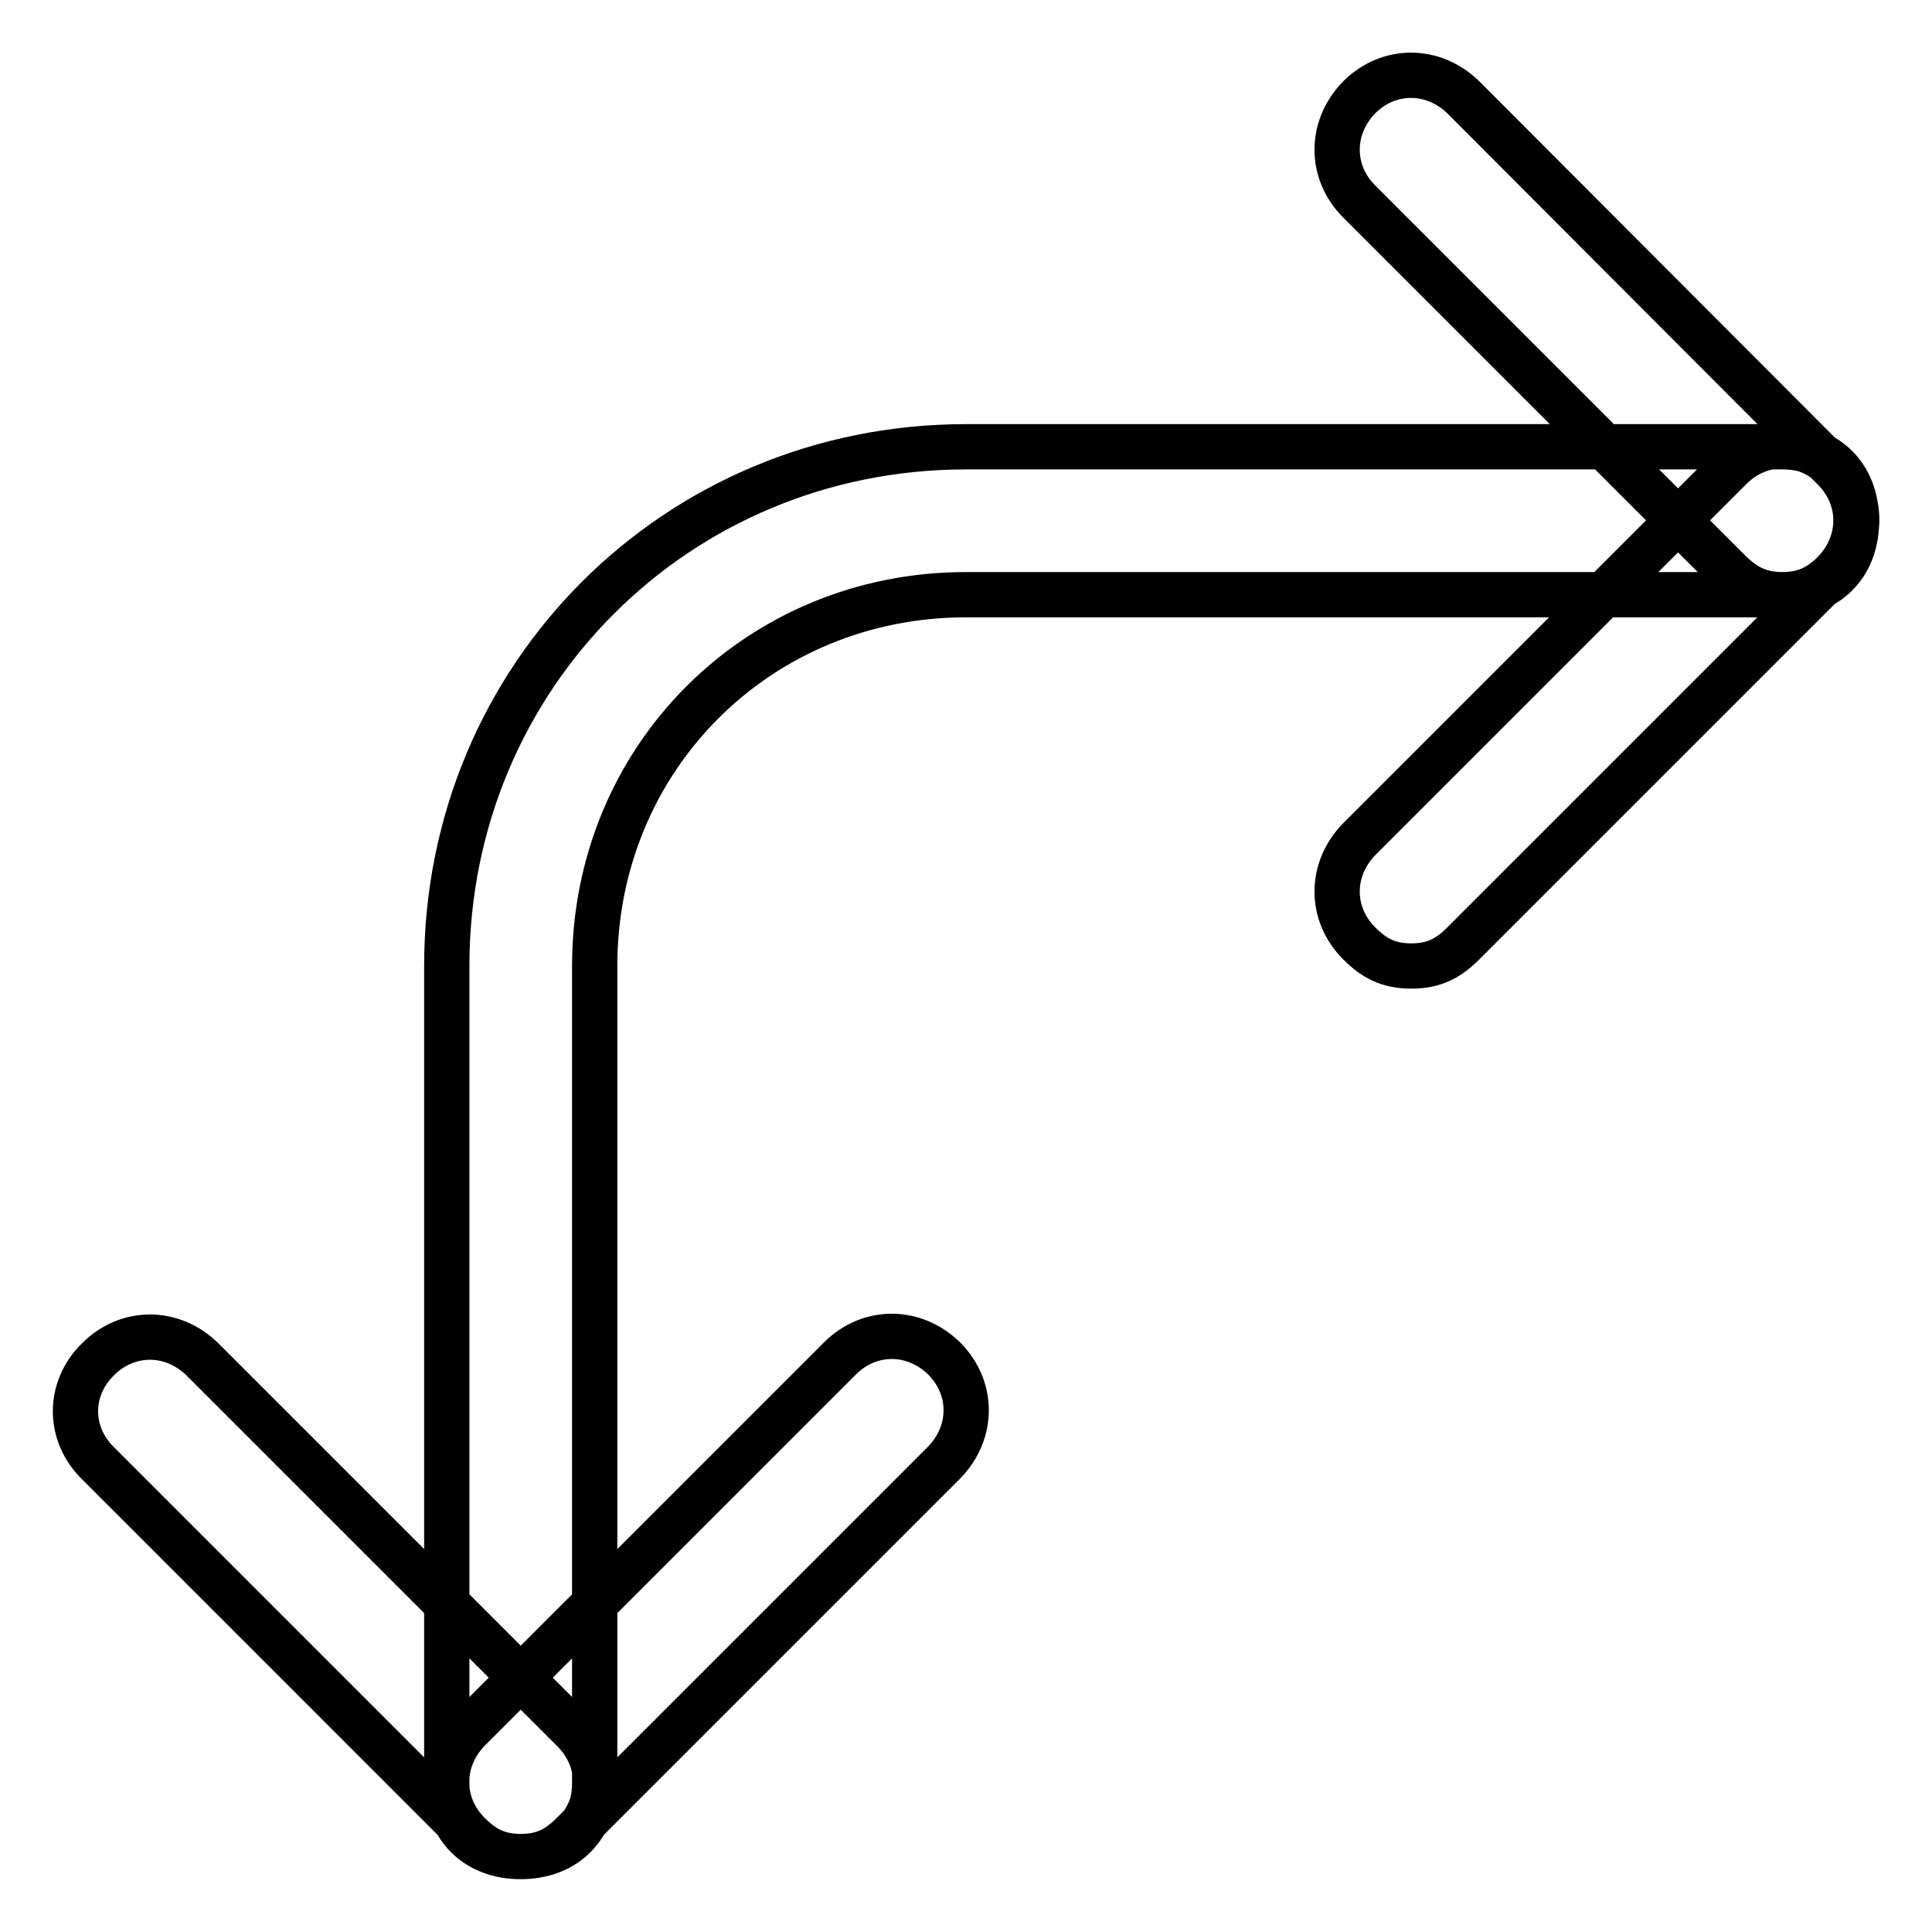
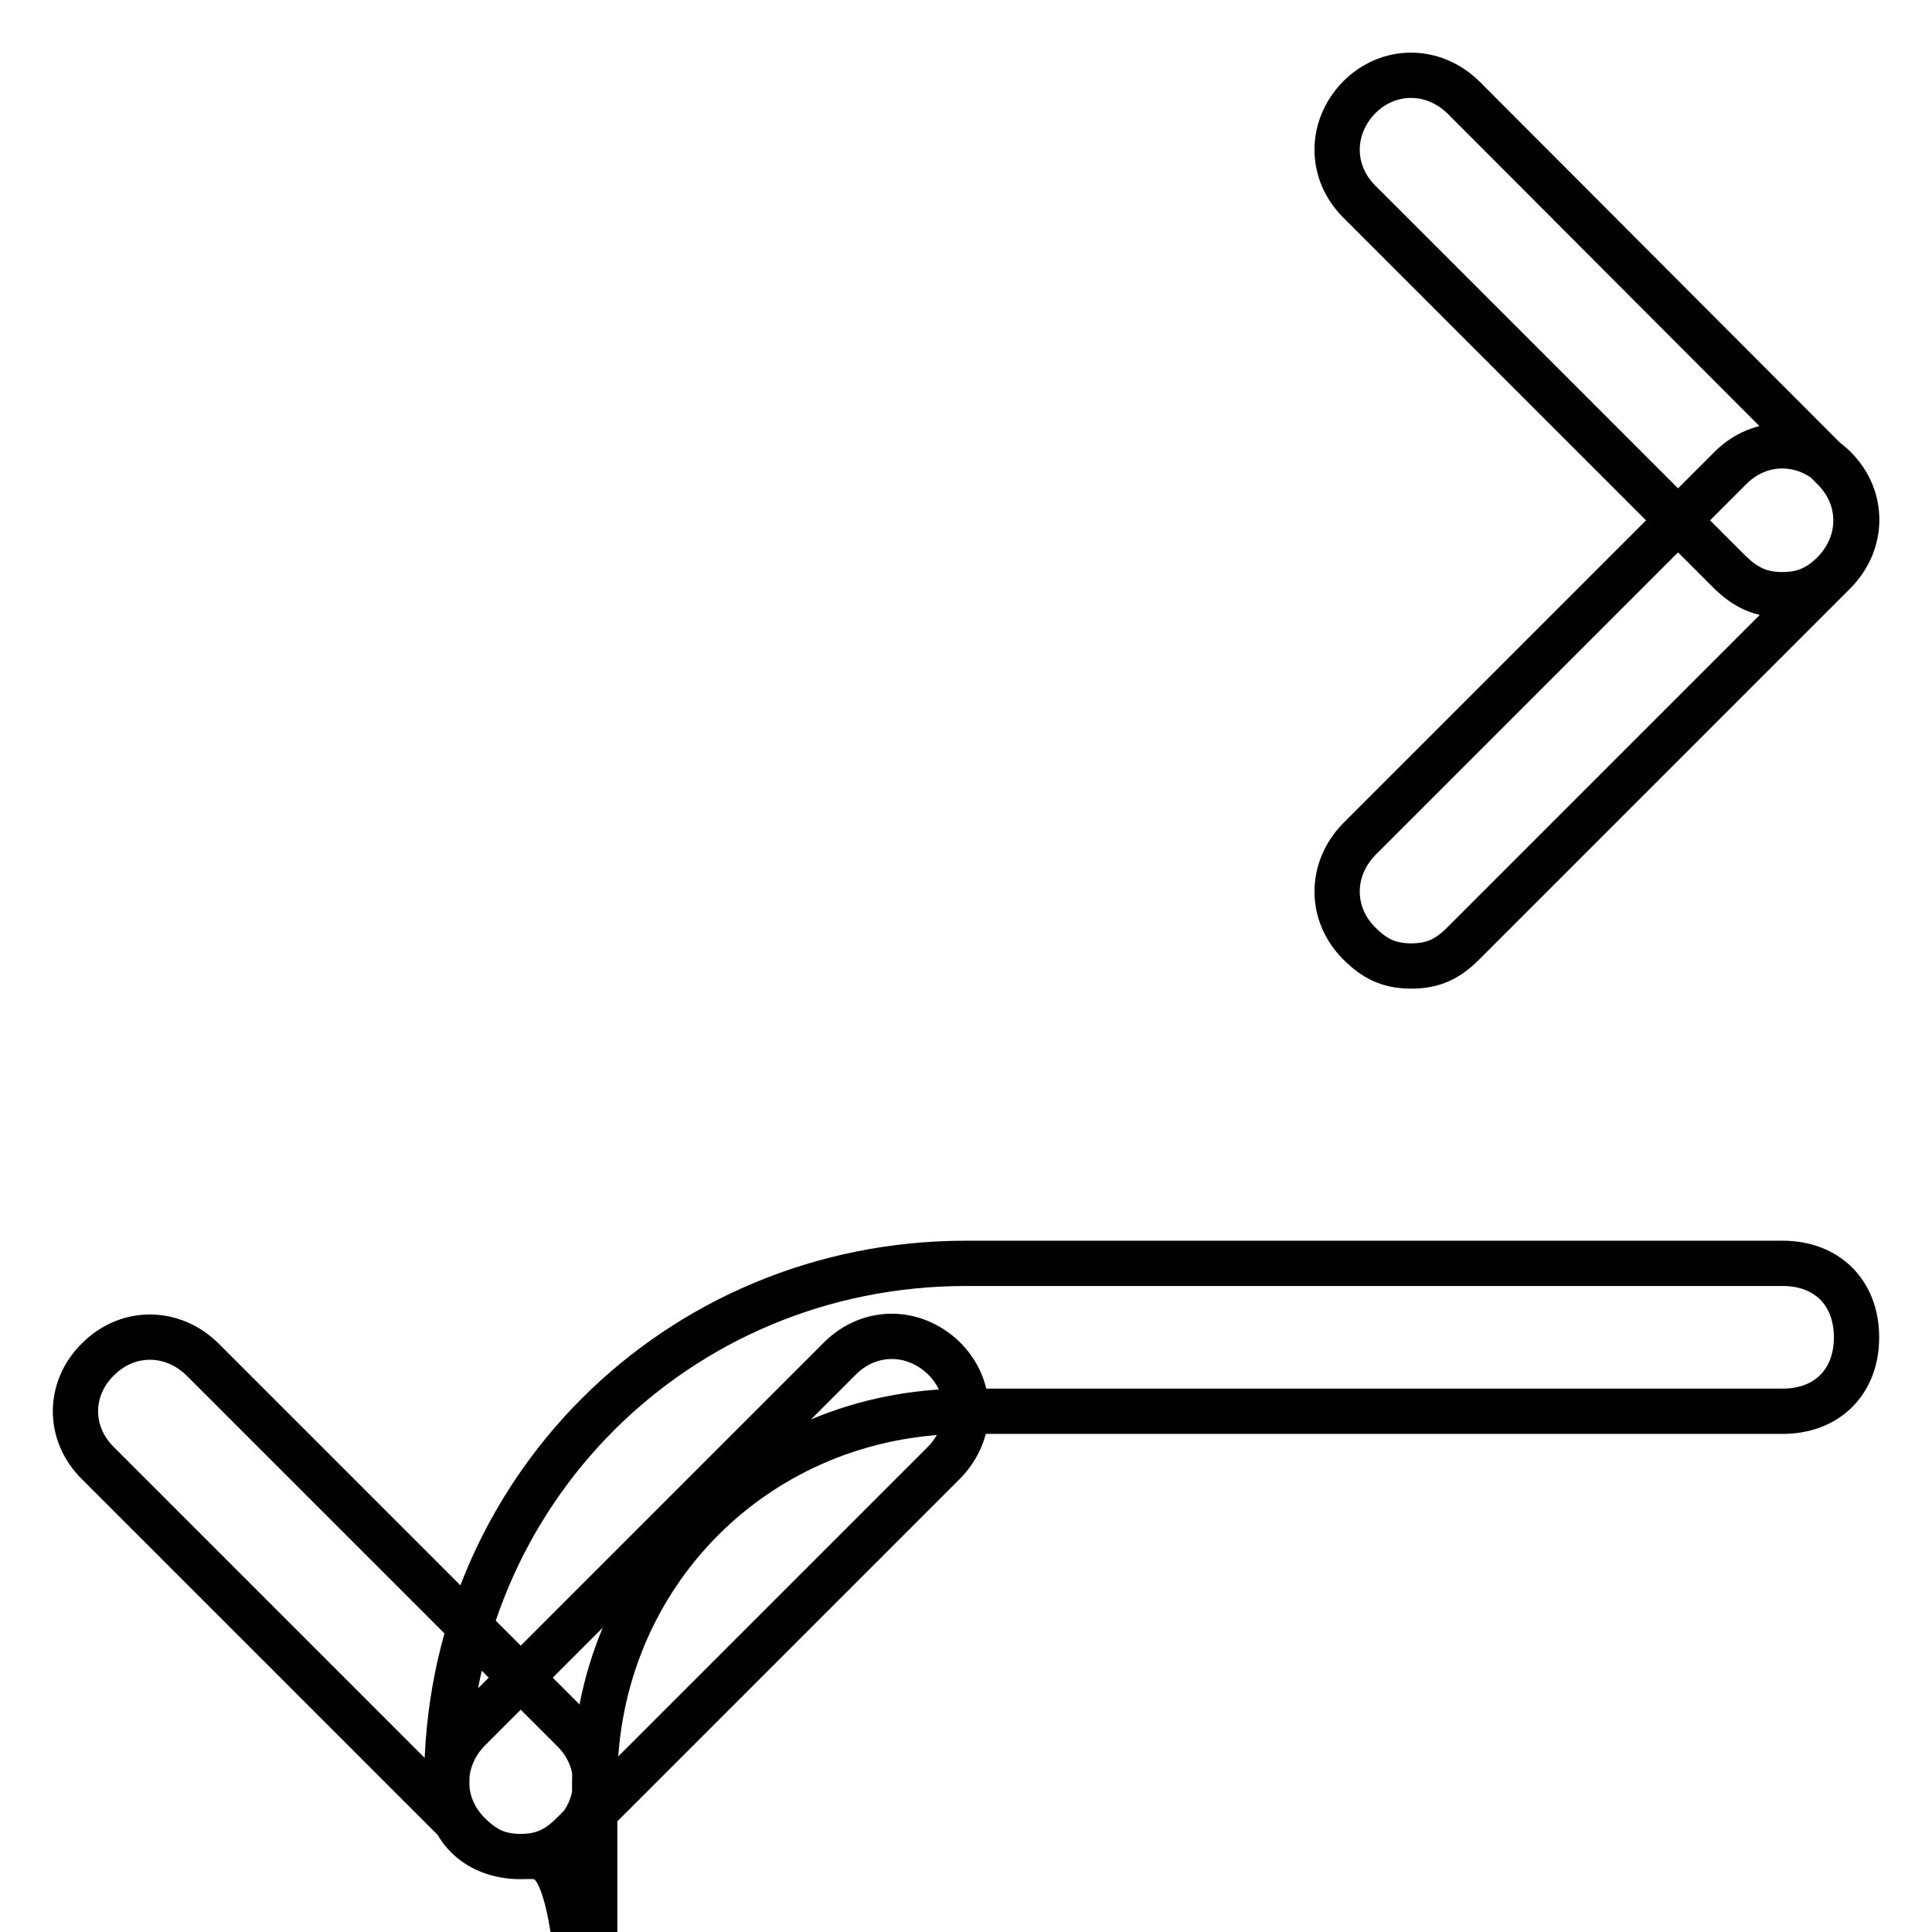
<svg xmlns="http://www.w3.org/2000/svg" version="1.1" x="0px" y="0px" viewBox="0 0 256 256" enable-background="new 0 0 256 256" xml:space="preserve">
  <g>
-     <path stroke-width="6" fill-opacity="0" stroke="#000000" d="M187,128c-3,0-4.9-1-6.9-3c-3.9-3.9-3.9-9.8,0-13.8l49.2-49.2c3.9-3.9,9.8-3.9,13.8,0 c3.9,3.9,3.9,9.8,0,13.8L193.9,125C191.9,127,190,128,187,128z M236.2,78.8c-3,0-4.9-1-6.9-2.9l-49.2-49.2c-3.9-3.9-3.9-9.8,0-13.8 c3.9-3.9,9.8-3.9,13.8,0L243,62.1c3.9,3.9,3.9,9.8,0,13.8C241.1,77.8,239.1,78.8,236.2,78.8z M69,246c-3,0-4.9-1-6.9-3L13,193.9 C9,190,9,184,13,180.1c3.9-3.9,9.8-3.9,13.8,0l49.2,49.2c3.9,3.9,3.9,9.8,0,13.8C73.9,245,72,246,69,246z M69,246c-3,0-4.9-1-6.9-3 c-3.9-3.9-3.9-9.8,0-13.8l49.2-49.2c3.9-3.9,9.8-3.9,13.8,0c3.9,3.9,3.9,9.8,0,13.8L75.9,243C73.9,245,72,246,69,246z M69,246 c-5.9,0-9.8-3.9-9.8-9.8V128c0-38.4,30.5-68.8,68.8-68.8h108.2c5.9,0,9.8,3.9,9.8,9.8c0,5.9-3.9,9.8-9.8,9.8H128 c-27.5,0-49.2,21.6-49.2,49.2v108.2C78.8,242.1,74.9,246,69,246z" />
+     <path stroke-width="6" fill-opacity="0" stroke="#000000" d="M187,128c-3,0-4.9-1-6.9-3c-3.9-3.9-3.9-9.8,0-13.8l49.2-49.2c3.9-3.9,9.8-3.9,13.8,0 c3.9,3.9,3.9,9.8,0,13.8L193.9,125C191.9,127,190,128,187,128z M236.2,78.8c-3,0-4.9-1-6.9-2.9l-49.2-49.2c-3.9-3.9-3.9-9.8,0-13.8 c3.9-3.9,9.8-3.9,13.8,0L243,62.1c3.9,3.9,3.9,9.8,0,13.8C241.1,77.8,239.1,78.8,236.2,78.8z M69,246c-3,0-4.9-1-6.9-3L13,193.9 C9,190,9,184,13,180.1c3.9-3.9,9.8-3.9,13.8,0l49.2,49.2c3.9,3.9,3.9,9.8,0,13.8C73.9,245,72,246,69,246z M69,246c-3,0-4.9-1-6.9-3 c-3.9-3.9-3.9-9.8,0-13.8l49.2-49.2c3.9-3.9,9.8-3.9,13.8,0c3.9,3.9,3.9,9.8,0,13.8L75.9,243C73.9,245,72,246,69,246z M69,246 c-5.9,0-9.8-3.9-9.8-9.8c0-38.4,30.5-68.8,68.8-68.8h108.2c5.9,0,9.8,3.9,9.8,9.8c0,5.9-3.9,9.8-9.8,9.8H128 c-27.5,0-49.2,21.6-49.2,49.2v108.2C78.8,242.1,74.9,246,69,246z" />
  </g>
</svg>